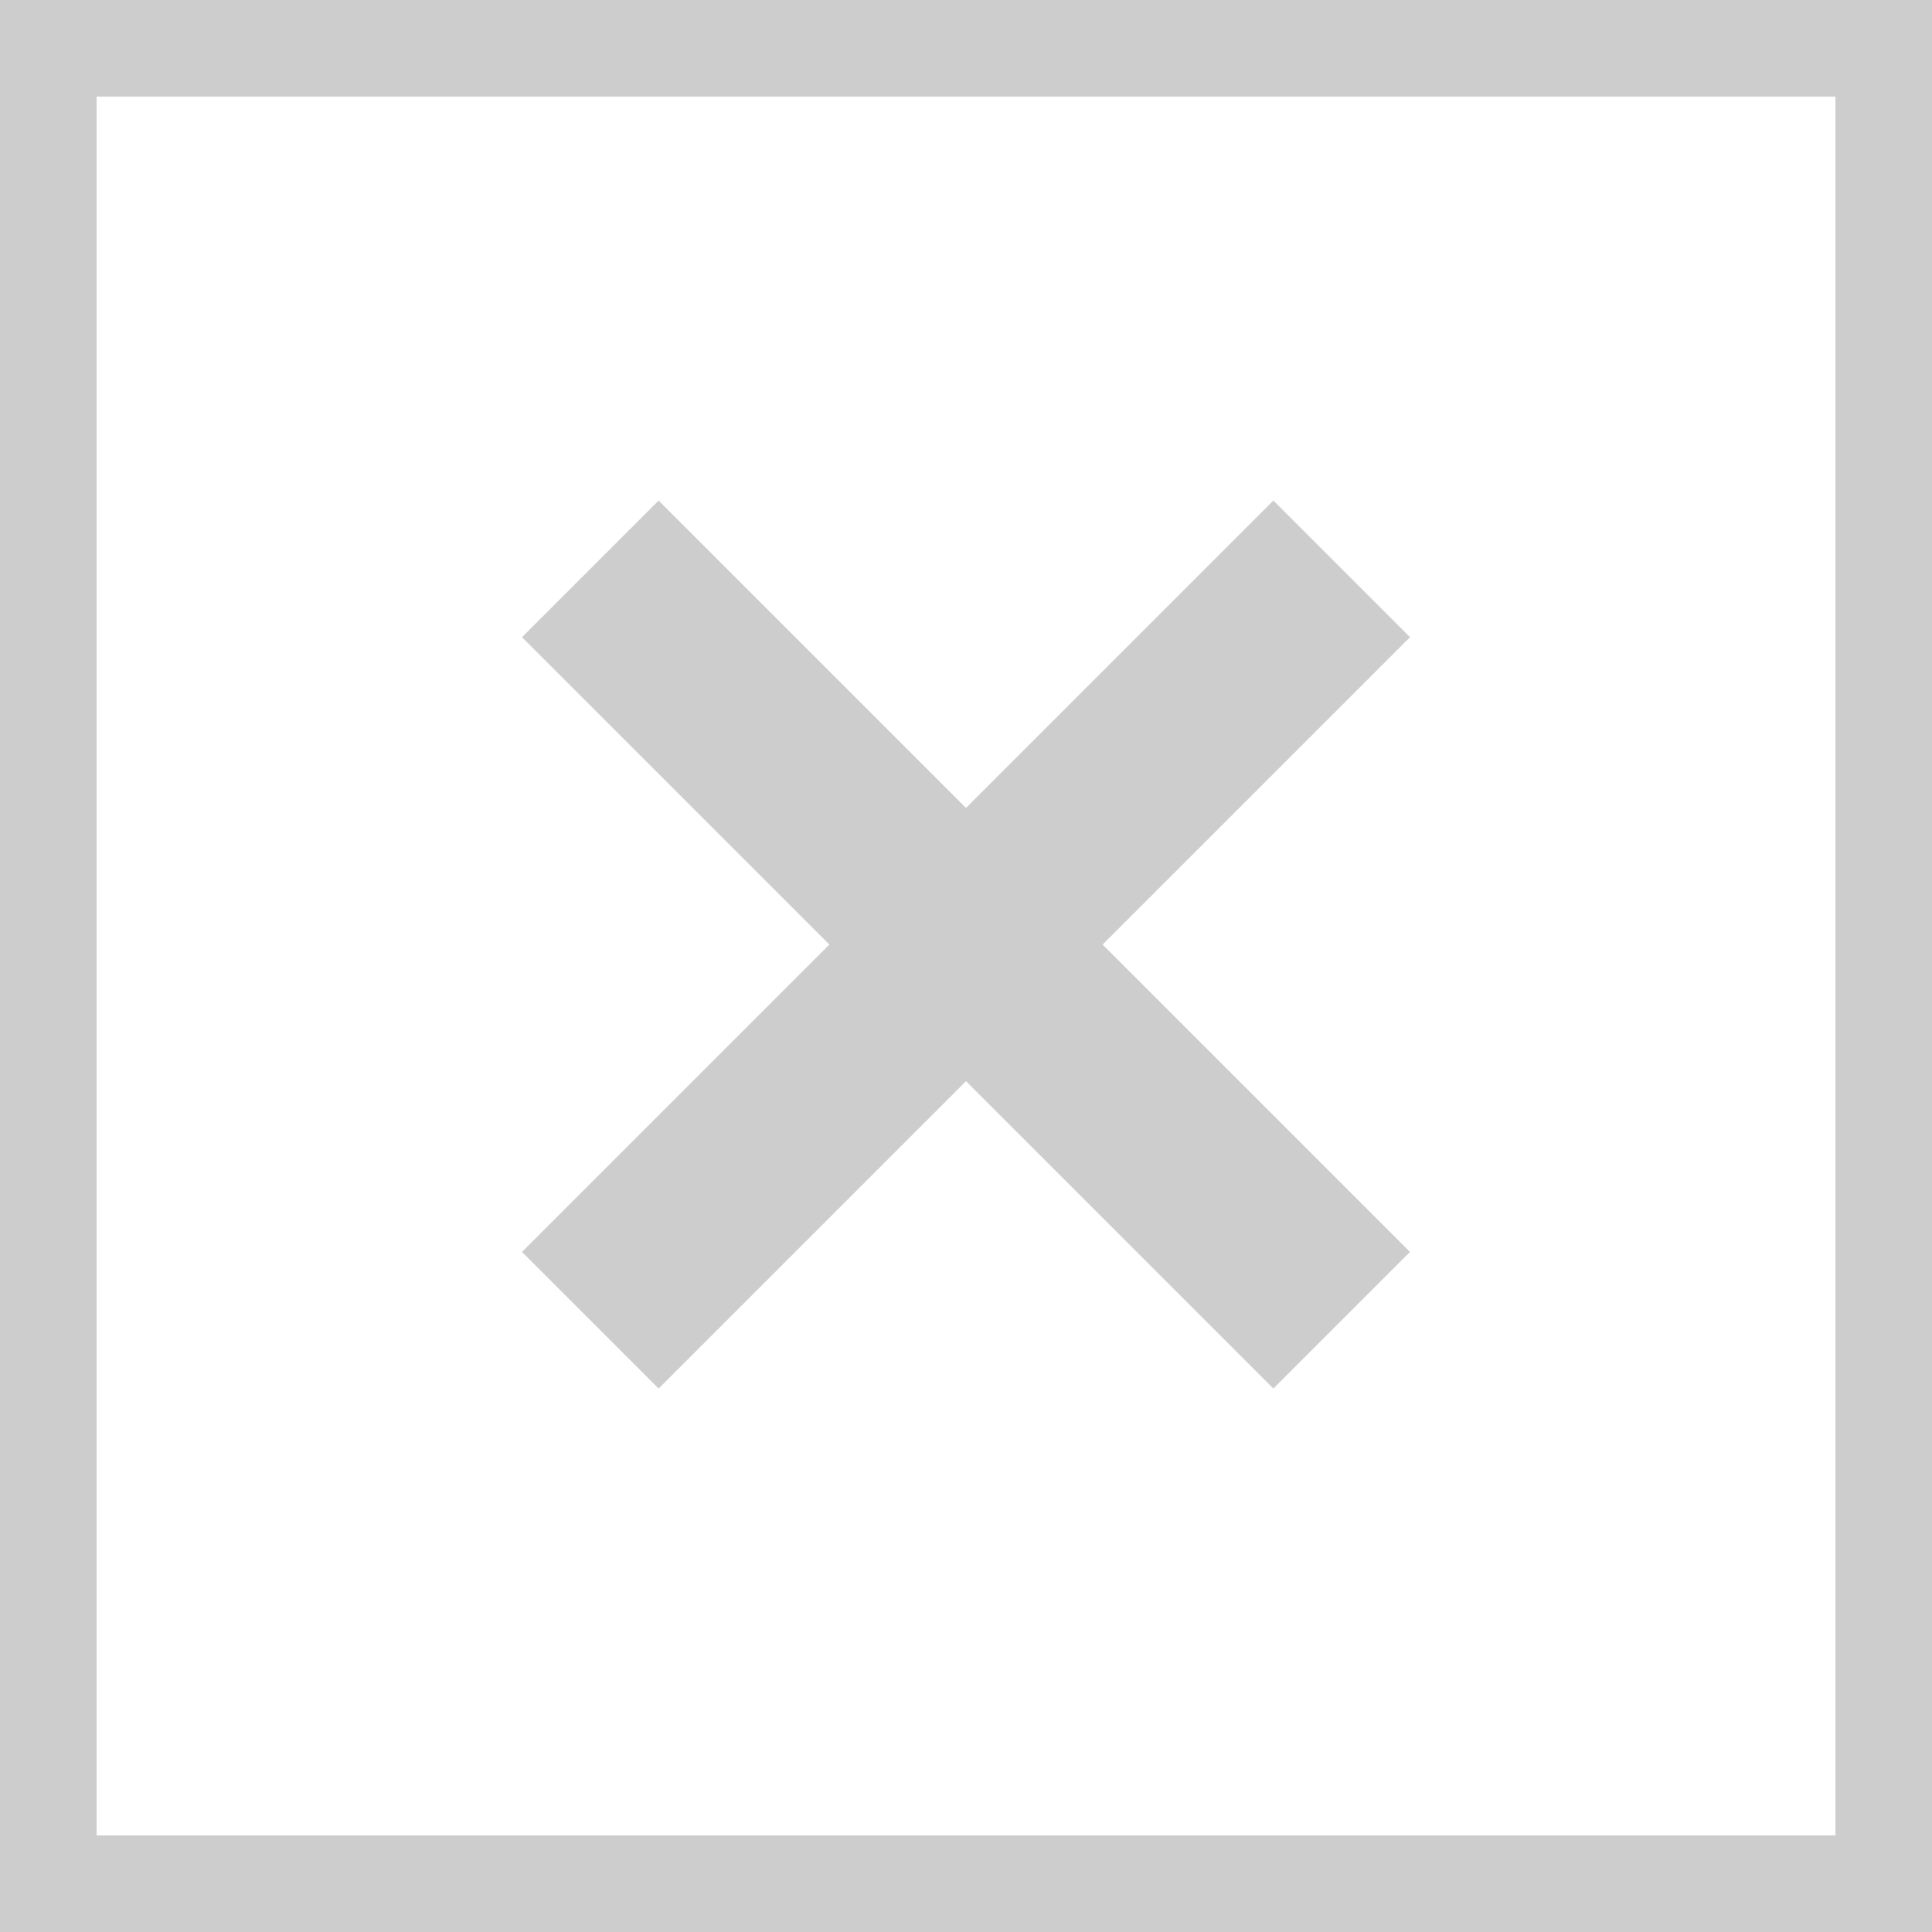
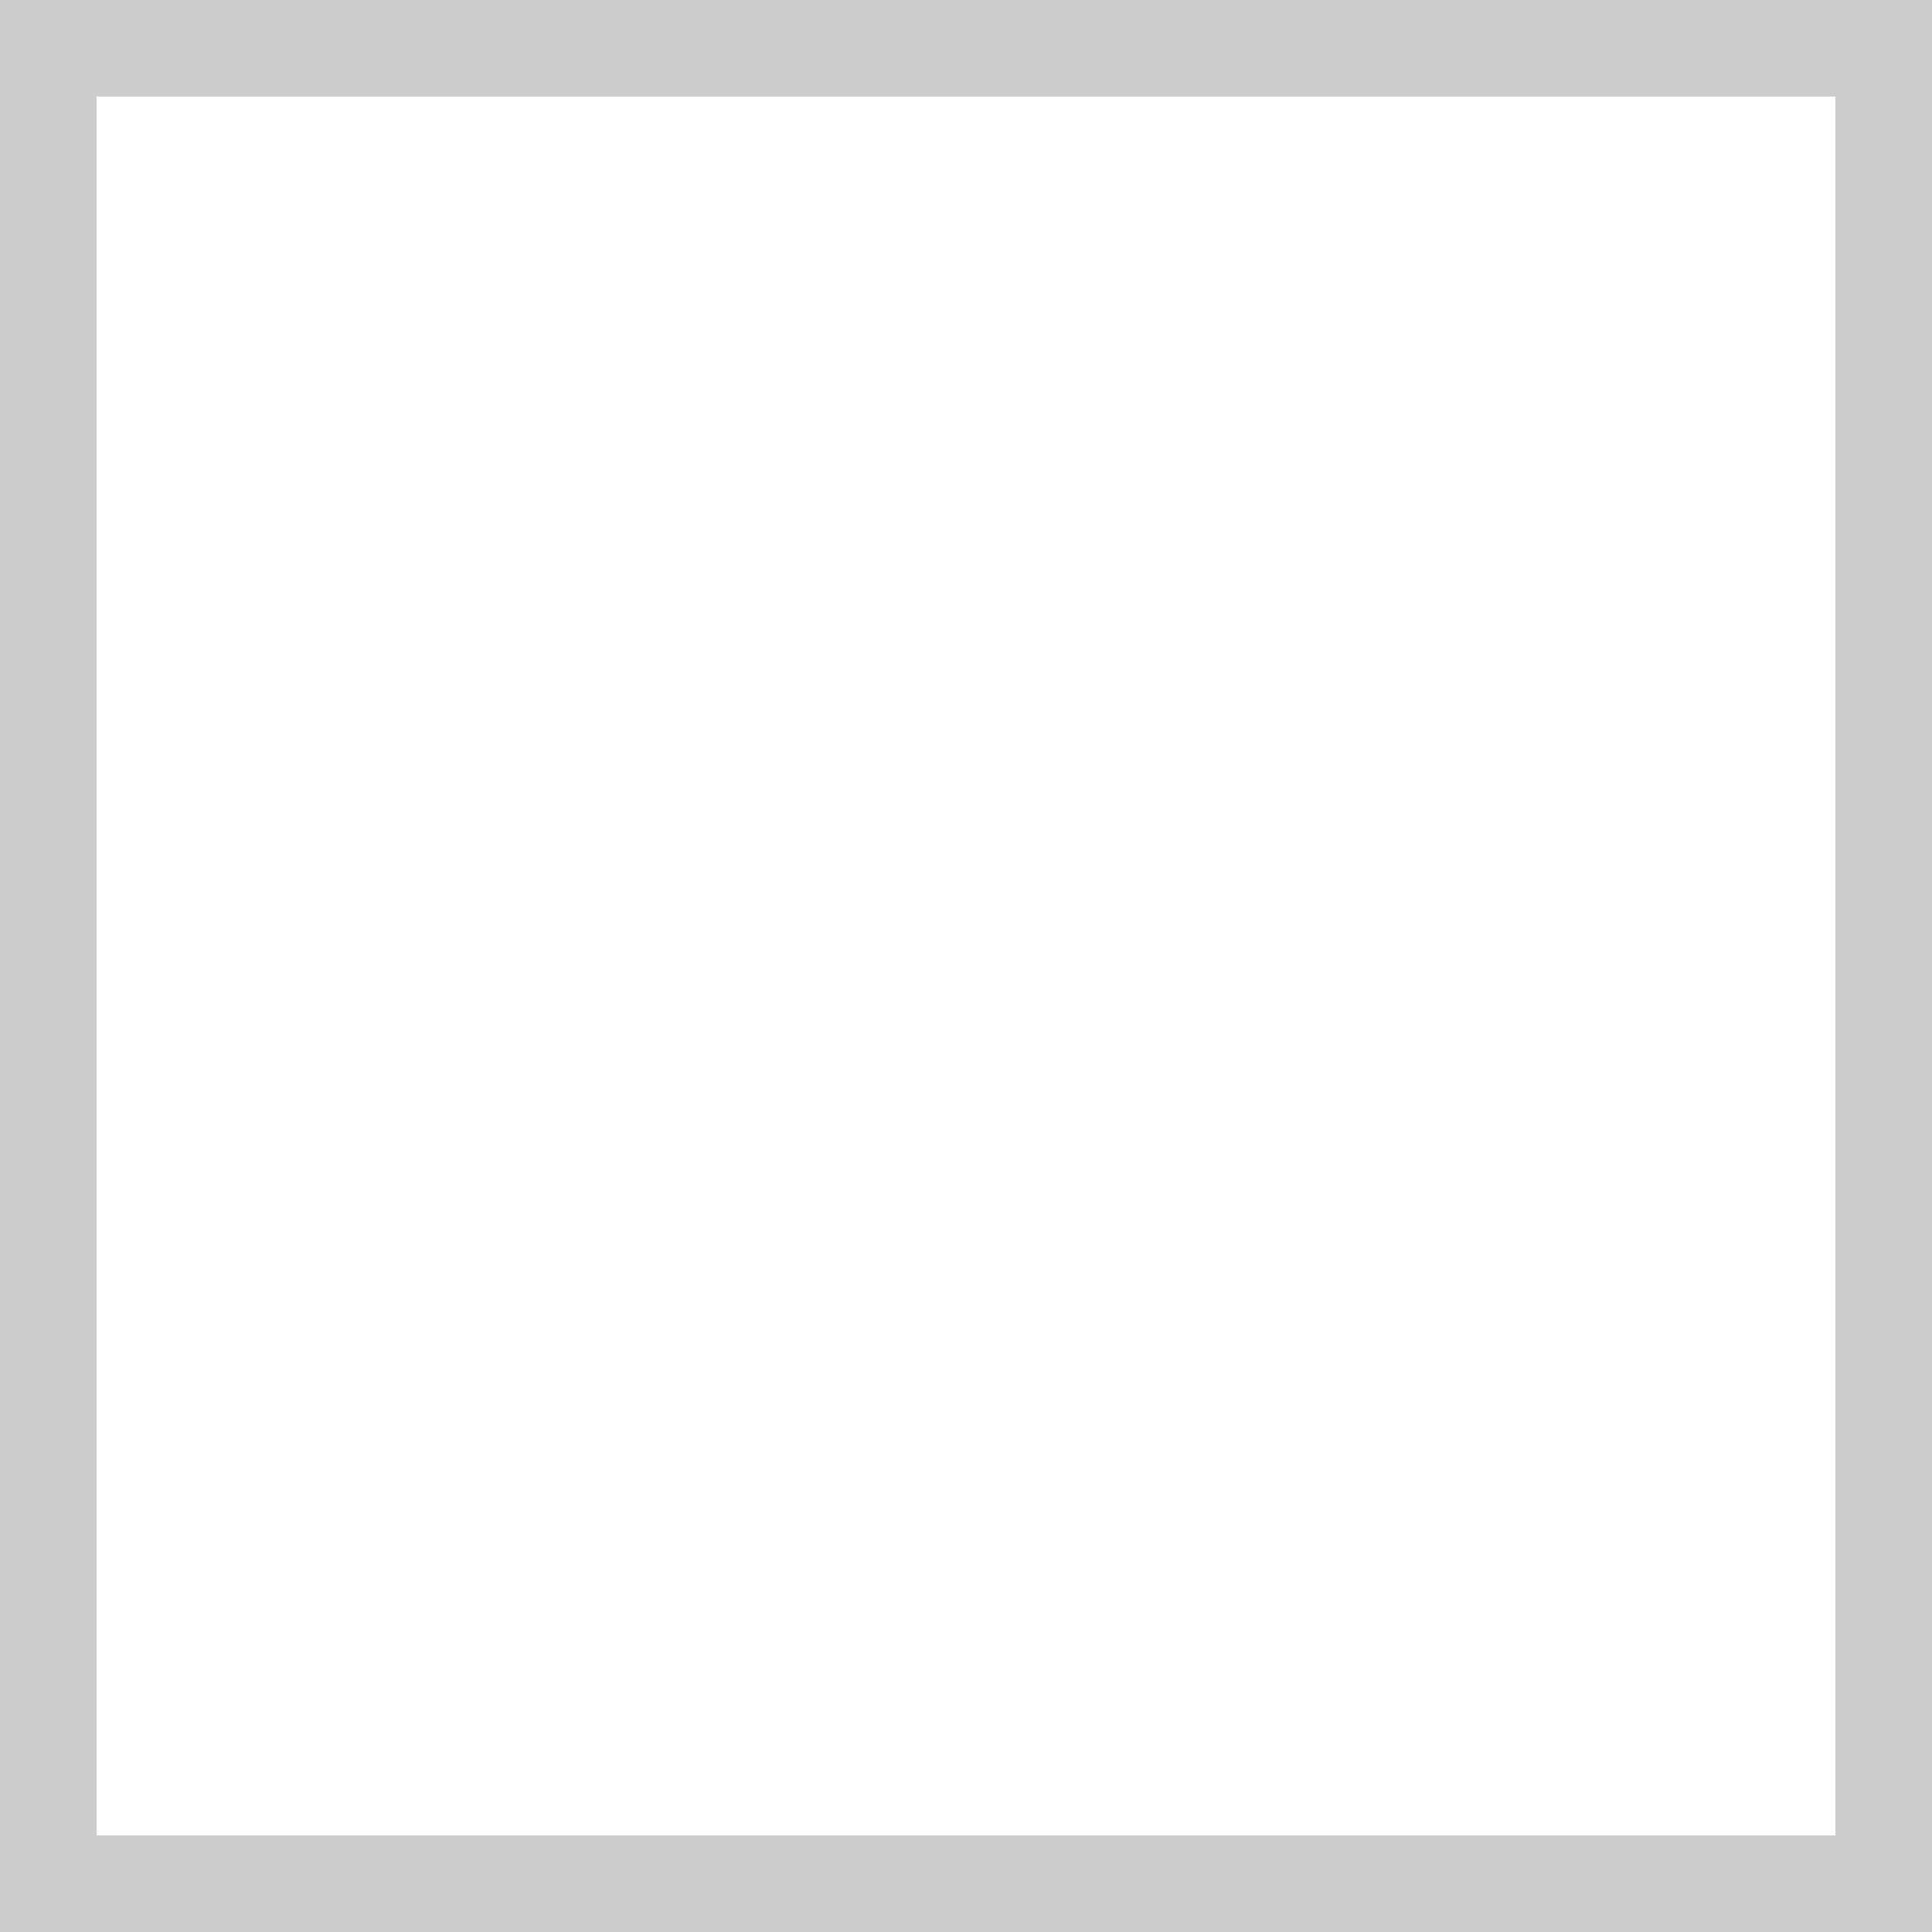
<svg xmlns="http://www.w3.org/2000/svg" width="20" height="20" viewBox="0 0 20 20" fill="none">
-   <path d="M6.111 5.889L13.889 13.667" stroke="#CDCDCD" stroke-width="2" />
-   <path d="M13.889 5.889L6.111 13.667" stroke="#CDCDCD" stroke-width="2" />
  <rect x="0.5" y="0.5" width="19" height="19" stroke="#CDCDCD" />
</svg>